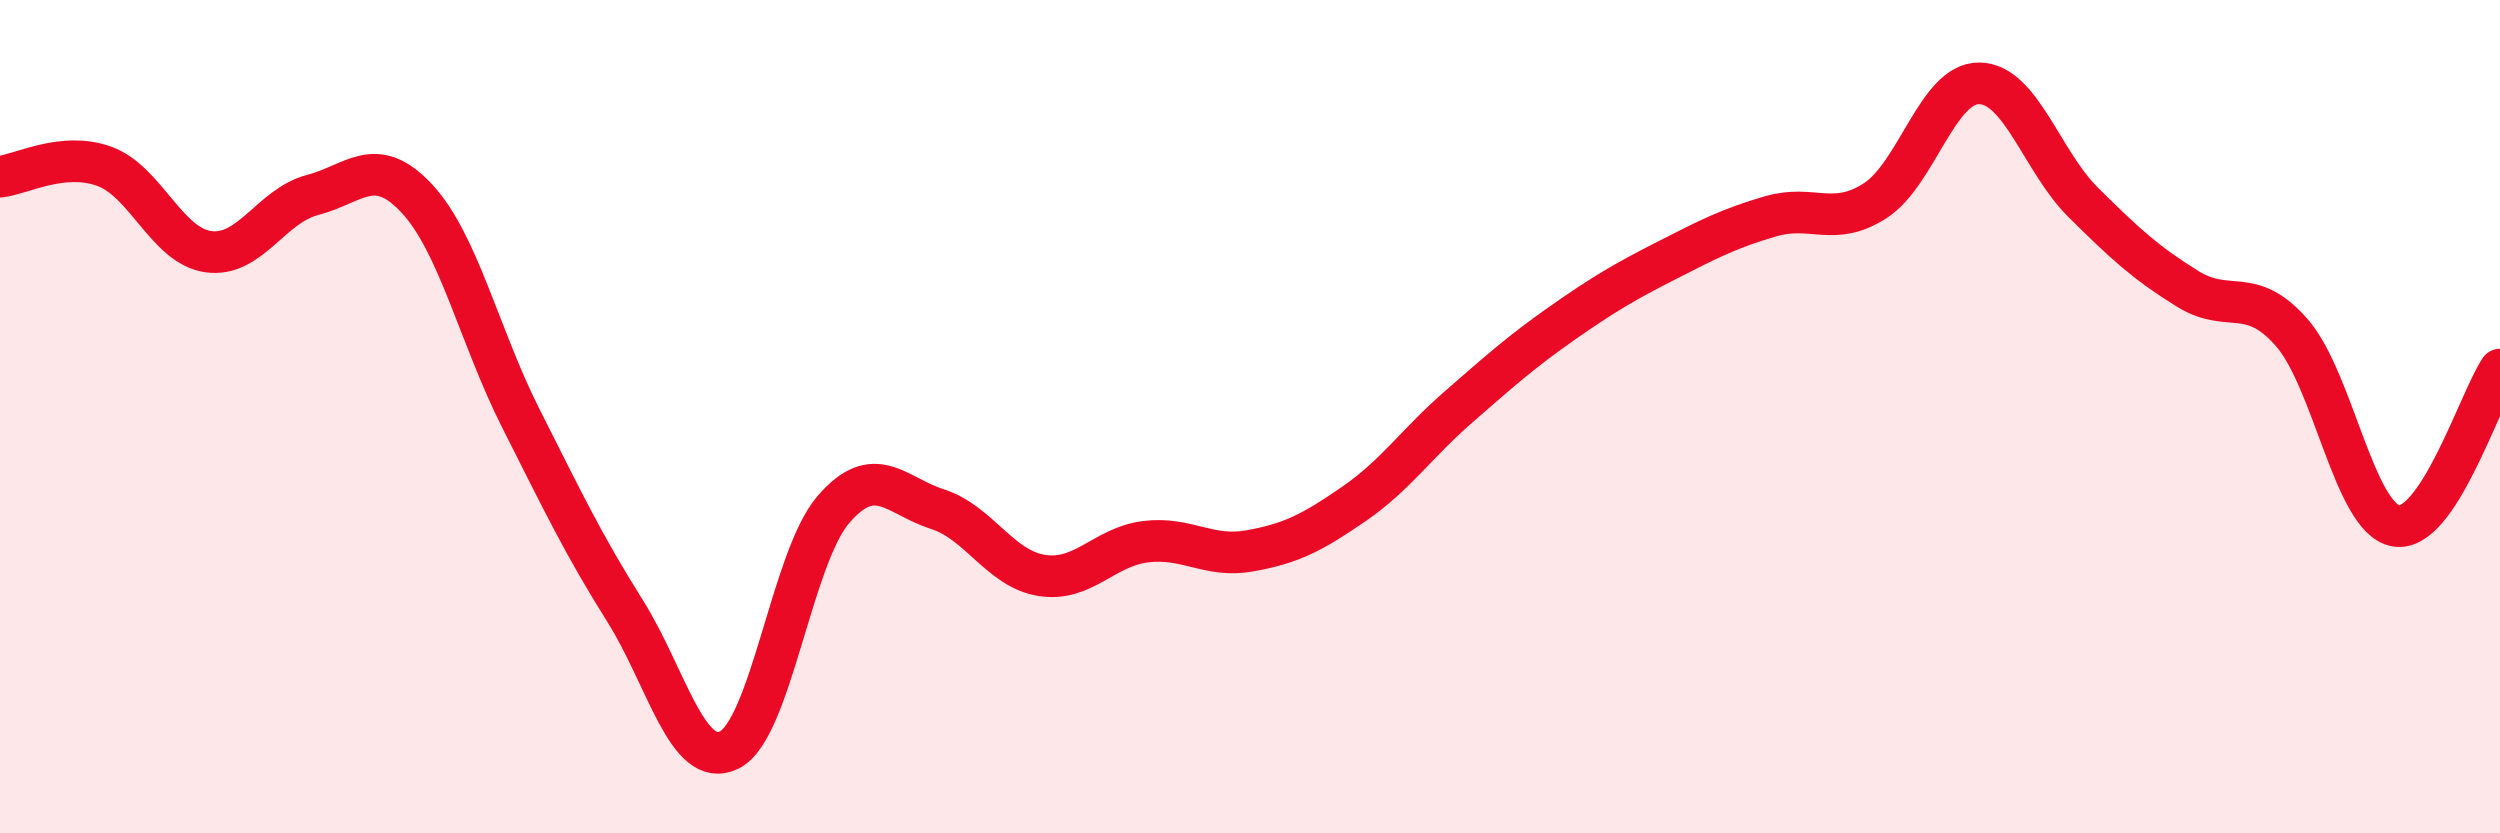
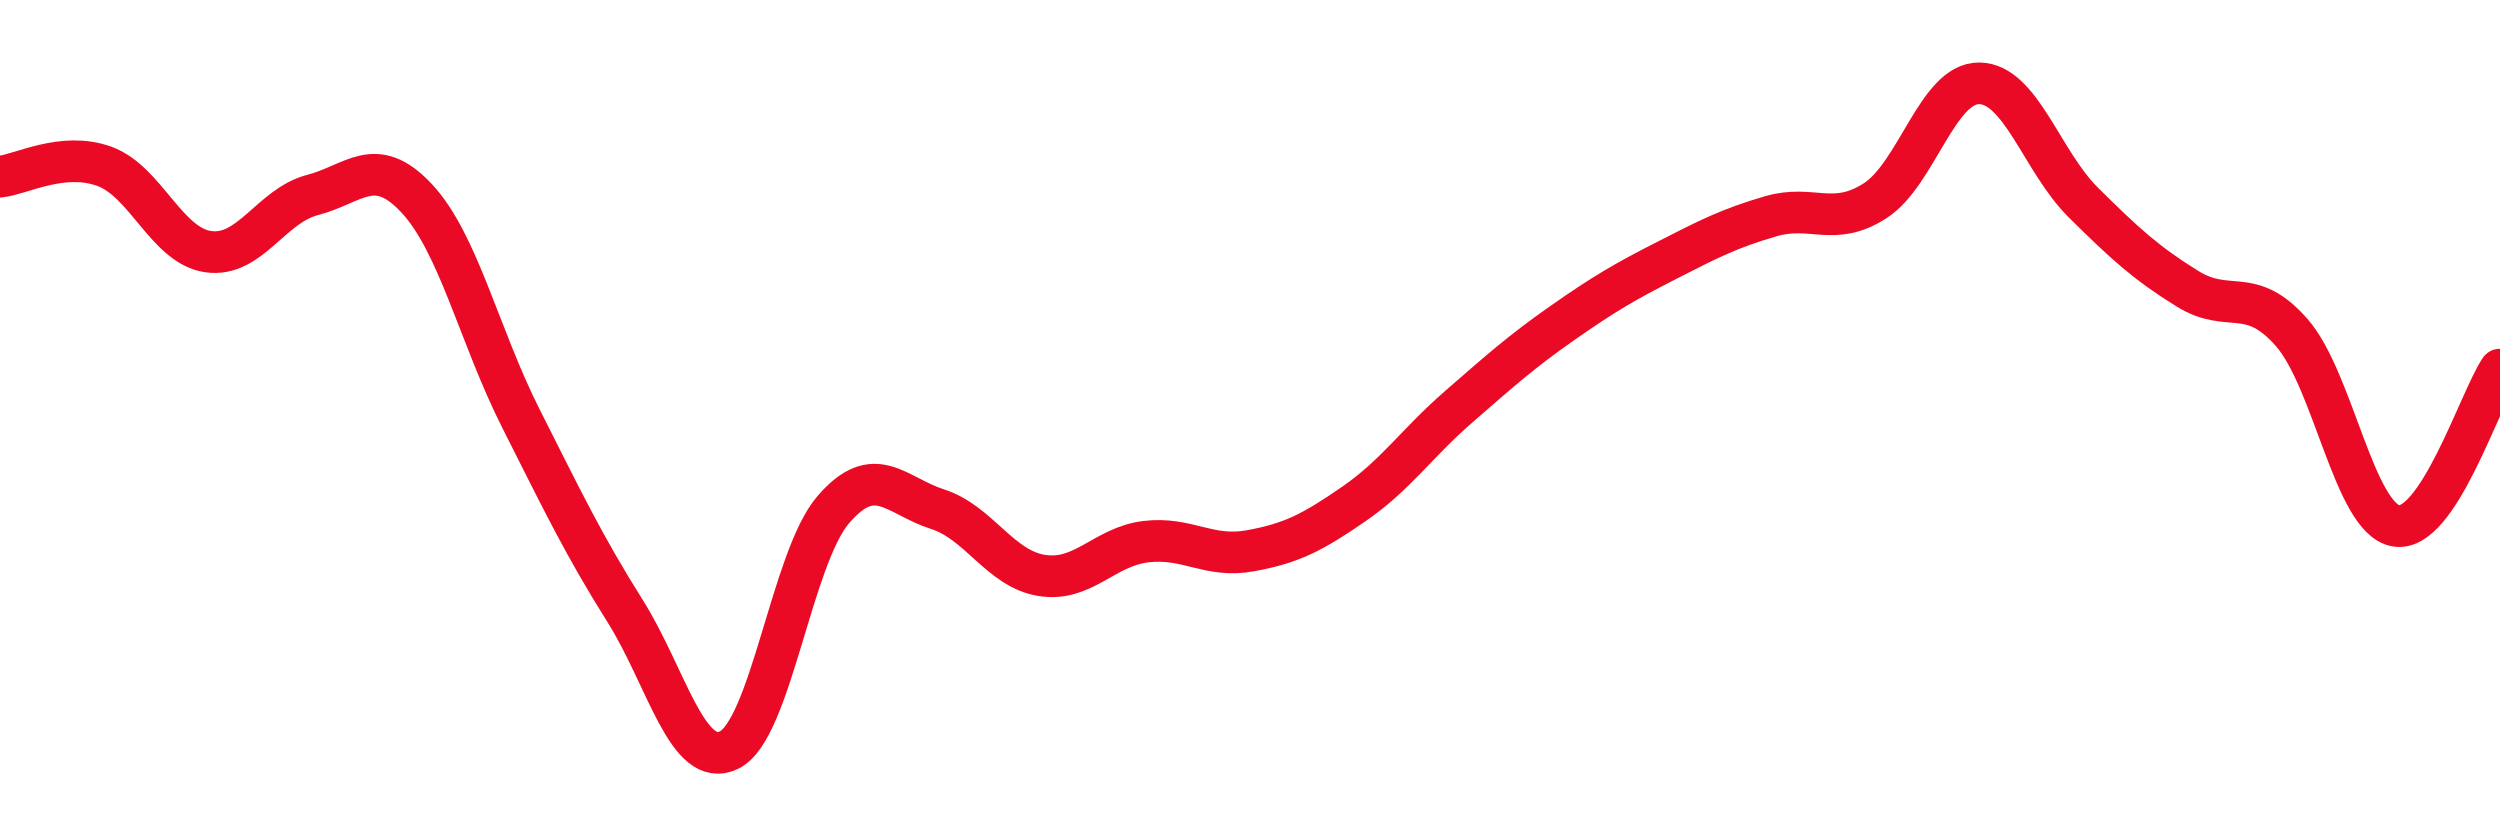
<svg xmlns="http://www.w3.org/2000/svg" width="60" height="20" viewBox="0 0 60 20">
-   <path d="M 0,4.24 C 0.5,4.19 1.5,3.63 2.5,3.99 C 3.5,4.35 4,5.9 5,6.04 C 6,6.18 6.5,4.94 7.5,4.68 C 8.5,4.42 9,3.69 10,4.76 C 11,5.83 11.5,8.06 12.5,10.04 C 13.5,12.02 14,13.07 15,14.66 C 16,16.25 16.5,18.49 17.5,18 C 18.5,17.51 19,13.39 20,12.23 C 21,11.07 21.5,11.9 22.5,12.22 C 23.5,12.54 24,13.65 25,13.81 C 26,13.97 26.5,13.12 27.5,13 C 28.5,12.88 29,13.4 30,13.22 C 31,13.04 31.5,12.78 32.5,12.09 C 33.5,11.4 34,10.64 35,9.77 C 36,8.9 36.5,8.45 37.5,7.75 C 38.5,7.05 39,6.76 40,6.25 C 41,5.74 41.5,5.48 42.5,5.19 C 43.5,4.9 44,5.46 45,4.82 C 46,4.18 46.5,1.99 47.5,2 C 48.5,2.01 49,3.87 50,4.86 C 51,5.85 51.5,6.31 52.5,6.93 C 53.5,7.55 54,6.84 55,7.98 C 56,9.12 56.5,12.44 57.5,12.62 C 58.5,12.8 59.5,9.62 60,8.87L60 20L0 20Z" fill="#EB0A25" opacity="0.1" stroke-linecap="round" stroke-linejoin="round" />
  <path d="M 0,4.24 C 0.5,4.19 1.5,3.63 2.5,3.99 C 3.5,4.35 4,5.9 5,6.04 C 6,6.18 6.5,4.94 7.5,4.68 C 8.5,4.42 9,3.69 10,4.76 C 11,5.83 11.5,8.06 12.5,10.04 C 13.5,12.02 14,13.07 15,14.66 C 16,16.25 16.5,18.49 17.5,18 C 18.5,17.51 19,13.39 20,12.23 C 21,11.07 21.5,11.9 22.5,12.22 C 23.5,12.54 24,13.65 25,13.81 C 26,13.97 26.5,13.12 27.5,13 C 28.5,12.88 29,13.4 30,13.22 C 31,13.04 31.5,12.78 32.5,12.09 C 33.5,11.4 34,10.64 35,9.77 C 36,8.9 36.5,8.45 37.5,7.75 C 38.5,7.05 39,6.76 40,6.25 C 41,5.74 41.5,5.48 42.5,5.19 C 43.5,4.9 44,5.46 45,4.82 C 46,4.18 46.5,1.99 47.5,2 C 48.5,2.01 49,3.87 50,4.86 C 51,5.85 51.5,6.31 52.5,6.93 C 53.5,7.55 54,6.84 55,7.98 C 56,9.12 56.5,12.44 57.5,12.62 C 58.5,12.8 59.5,9.62 60,8.87" stroke="#EB0A25" stroke-width="1" fill="none" stroke-linecap="round" stroke-linejoin="round" />
</svg>